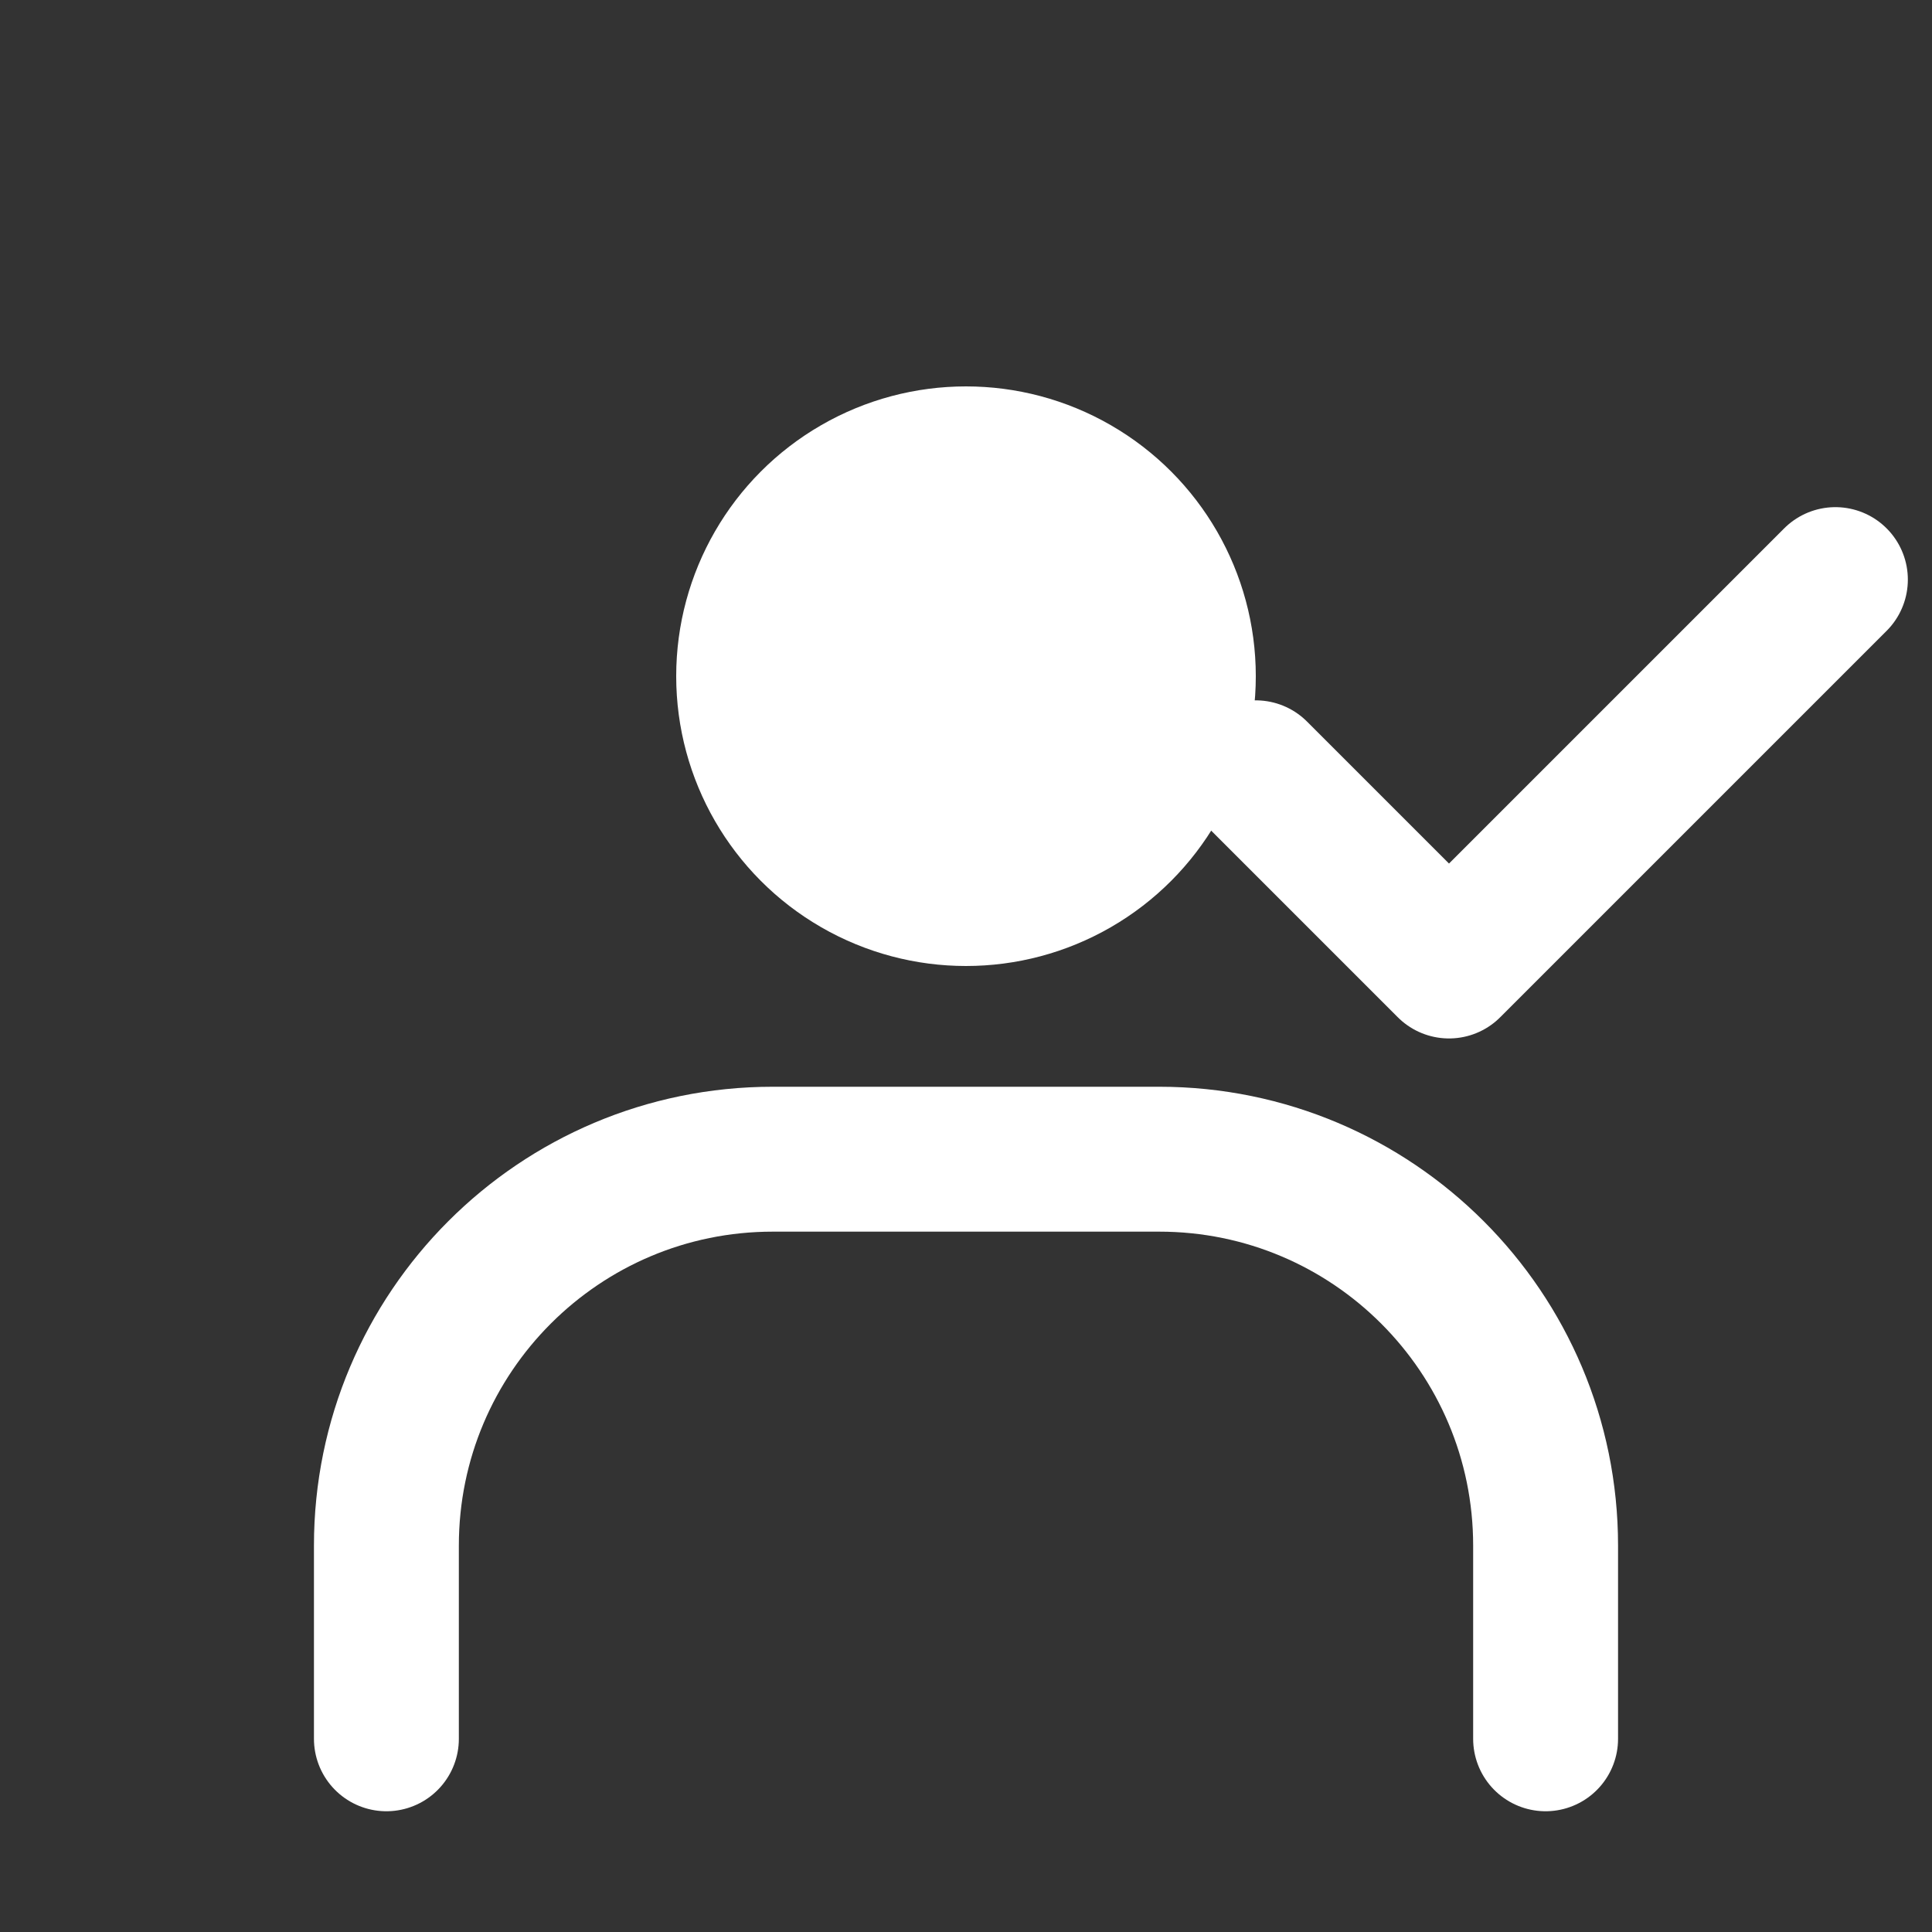
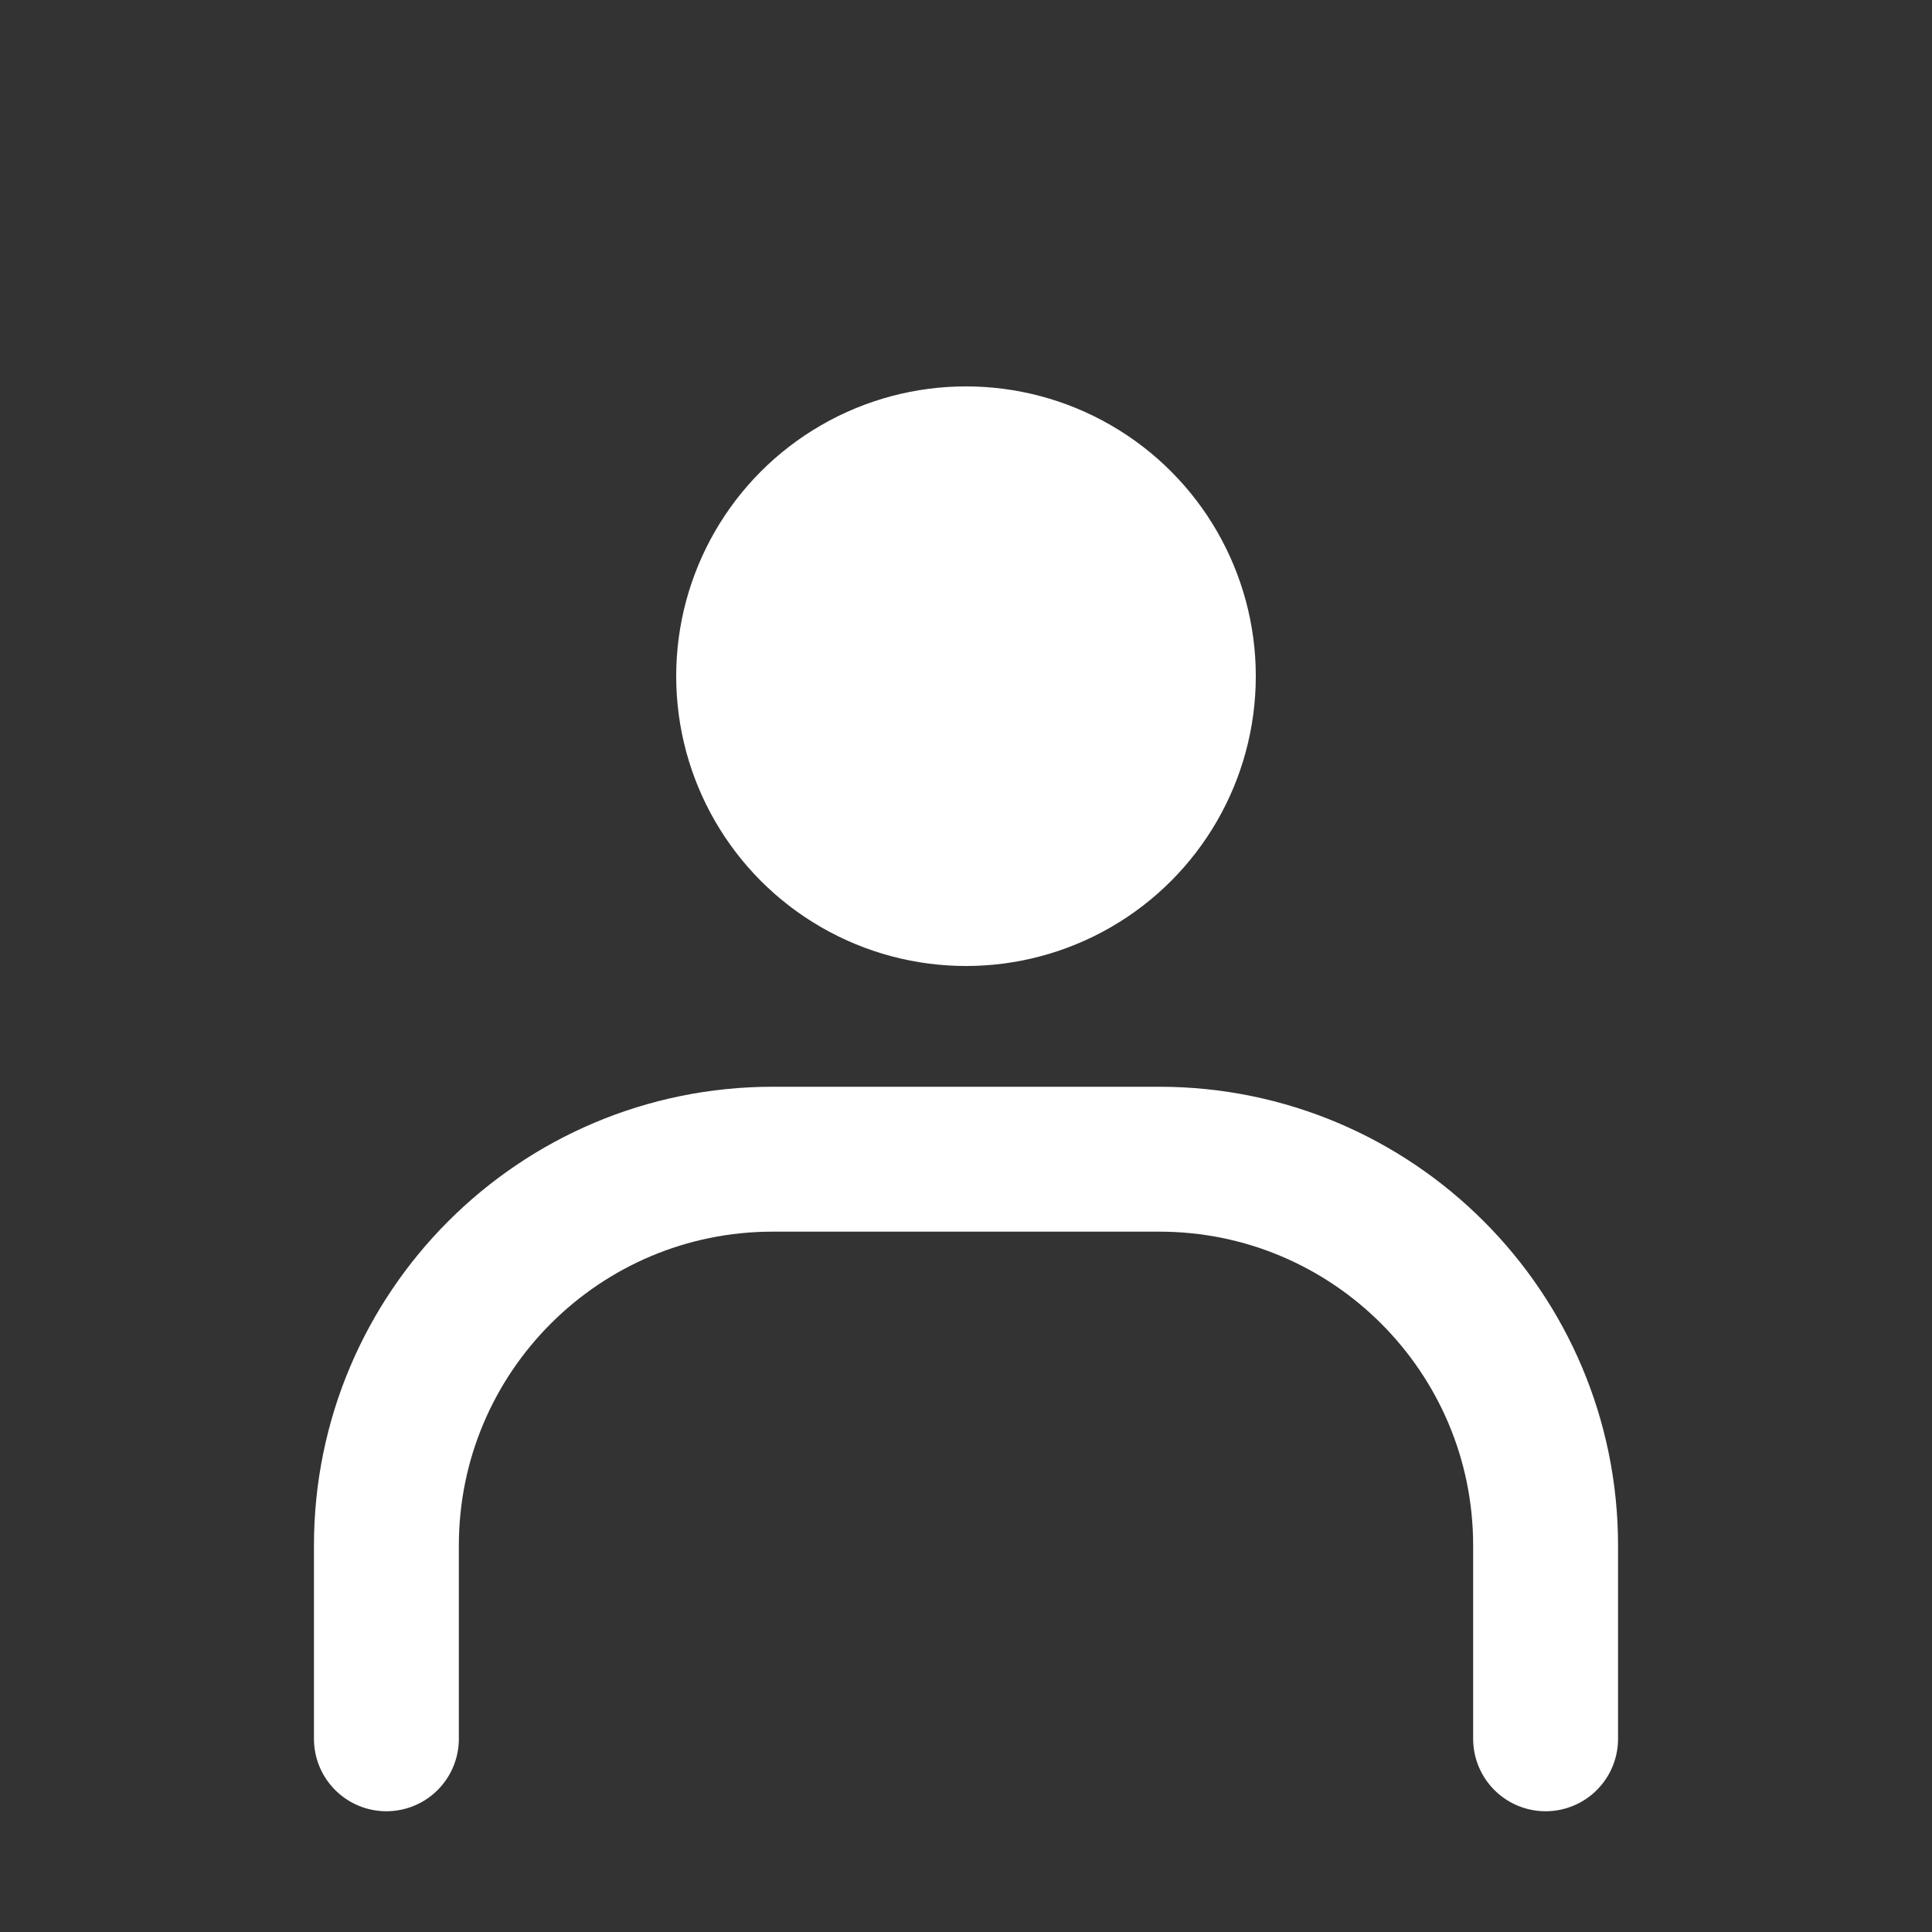
<svg xmlns="http://www.w3.org/2000/svg" width="20" height="20" viewBox="0 0 20 20" fill="none">
  <rect x="0" y="0" width="20" height="20" fill="#333333" stroke="none" />
  <circle cx="10" cy="7" r="3" fill="white" />
  <path d="M4 18V16C4 13.791 5.791 12 8 12H12C14.209 12 16 13.791 16 16V18" stroke="white" stroke-width="1.5" stroke-linecap="round" />
-   <path d="M13 8L15 10L19 6" stroke="white" stroke-width="1.5" stroke-linecap="round" stroke-linejoin="round" />
</svg>